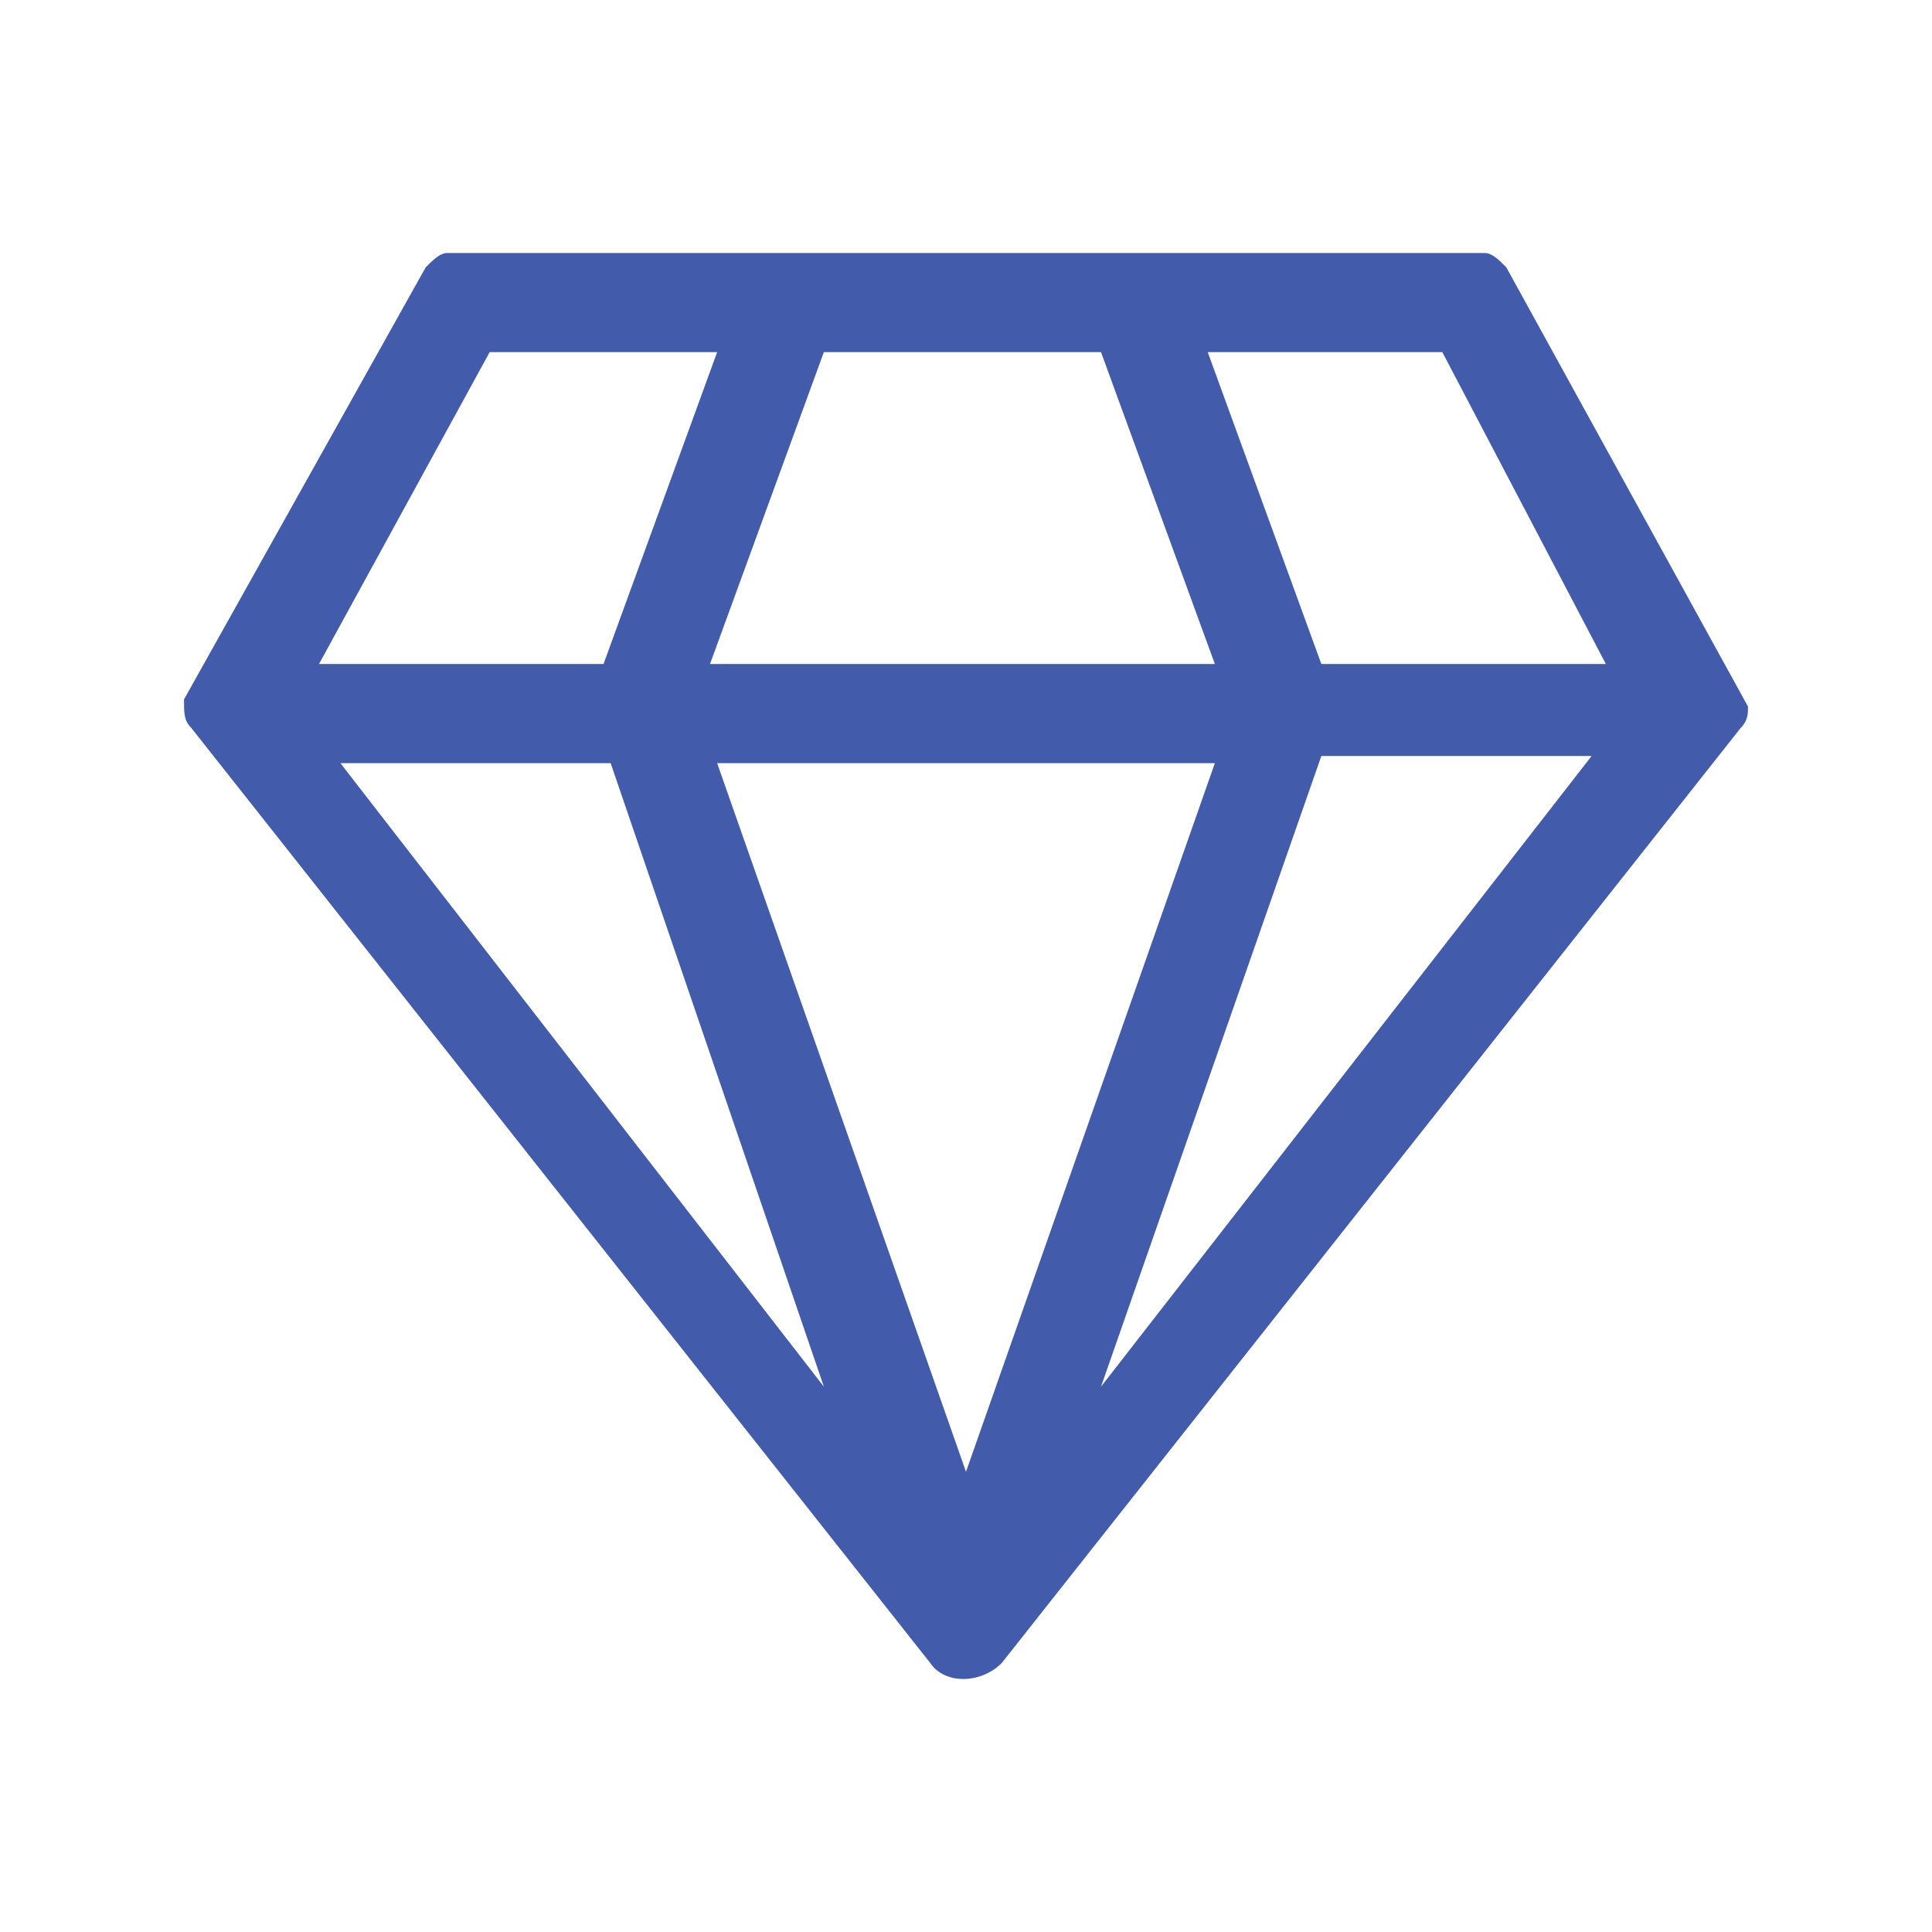
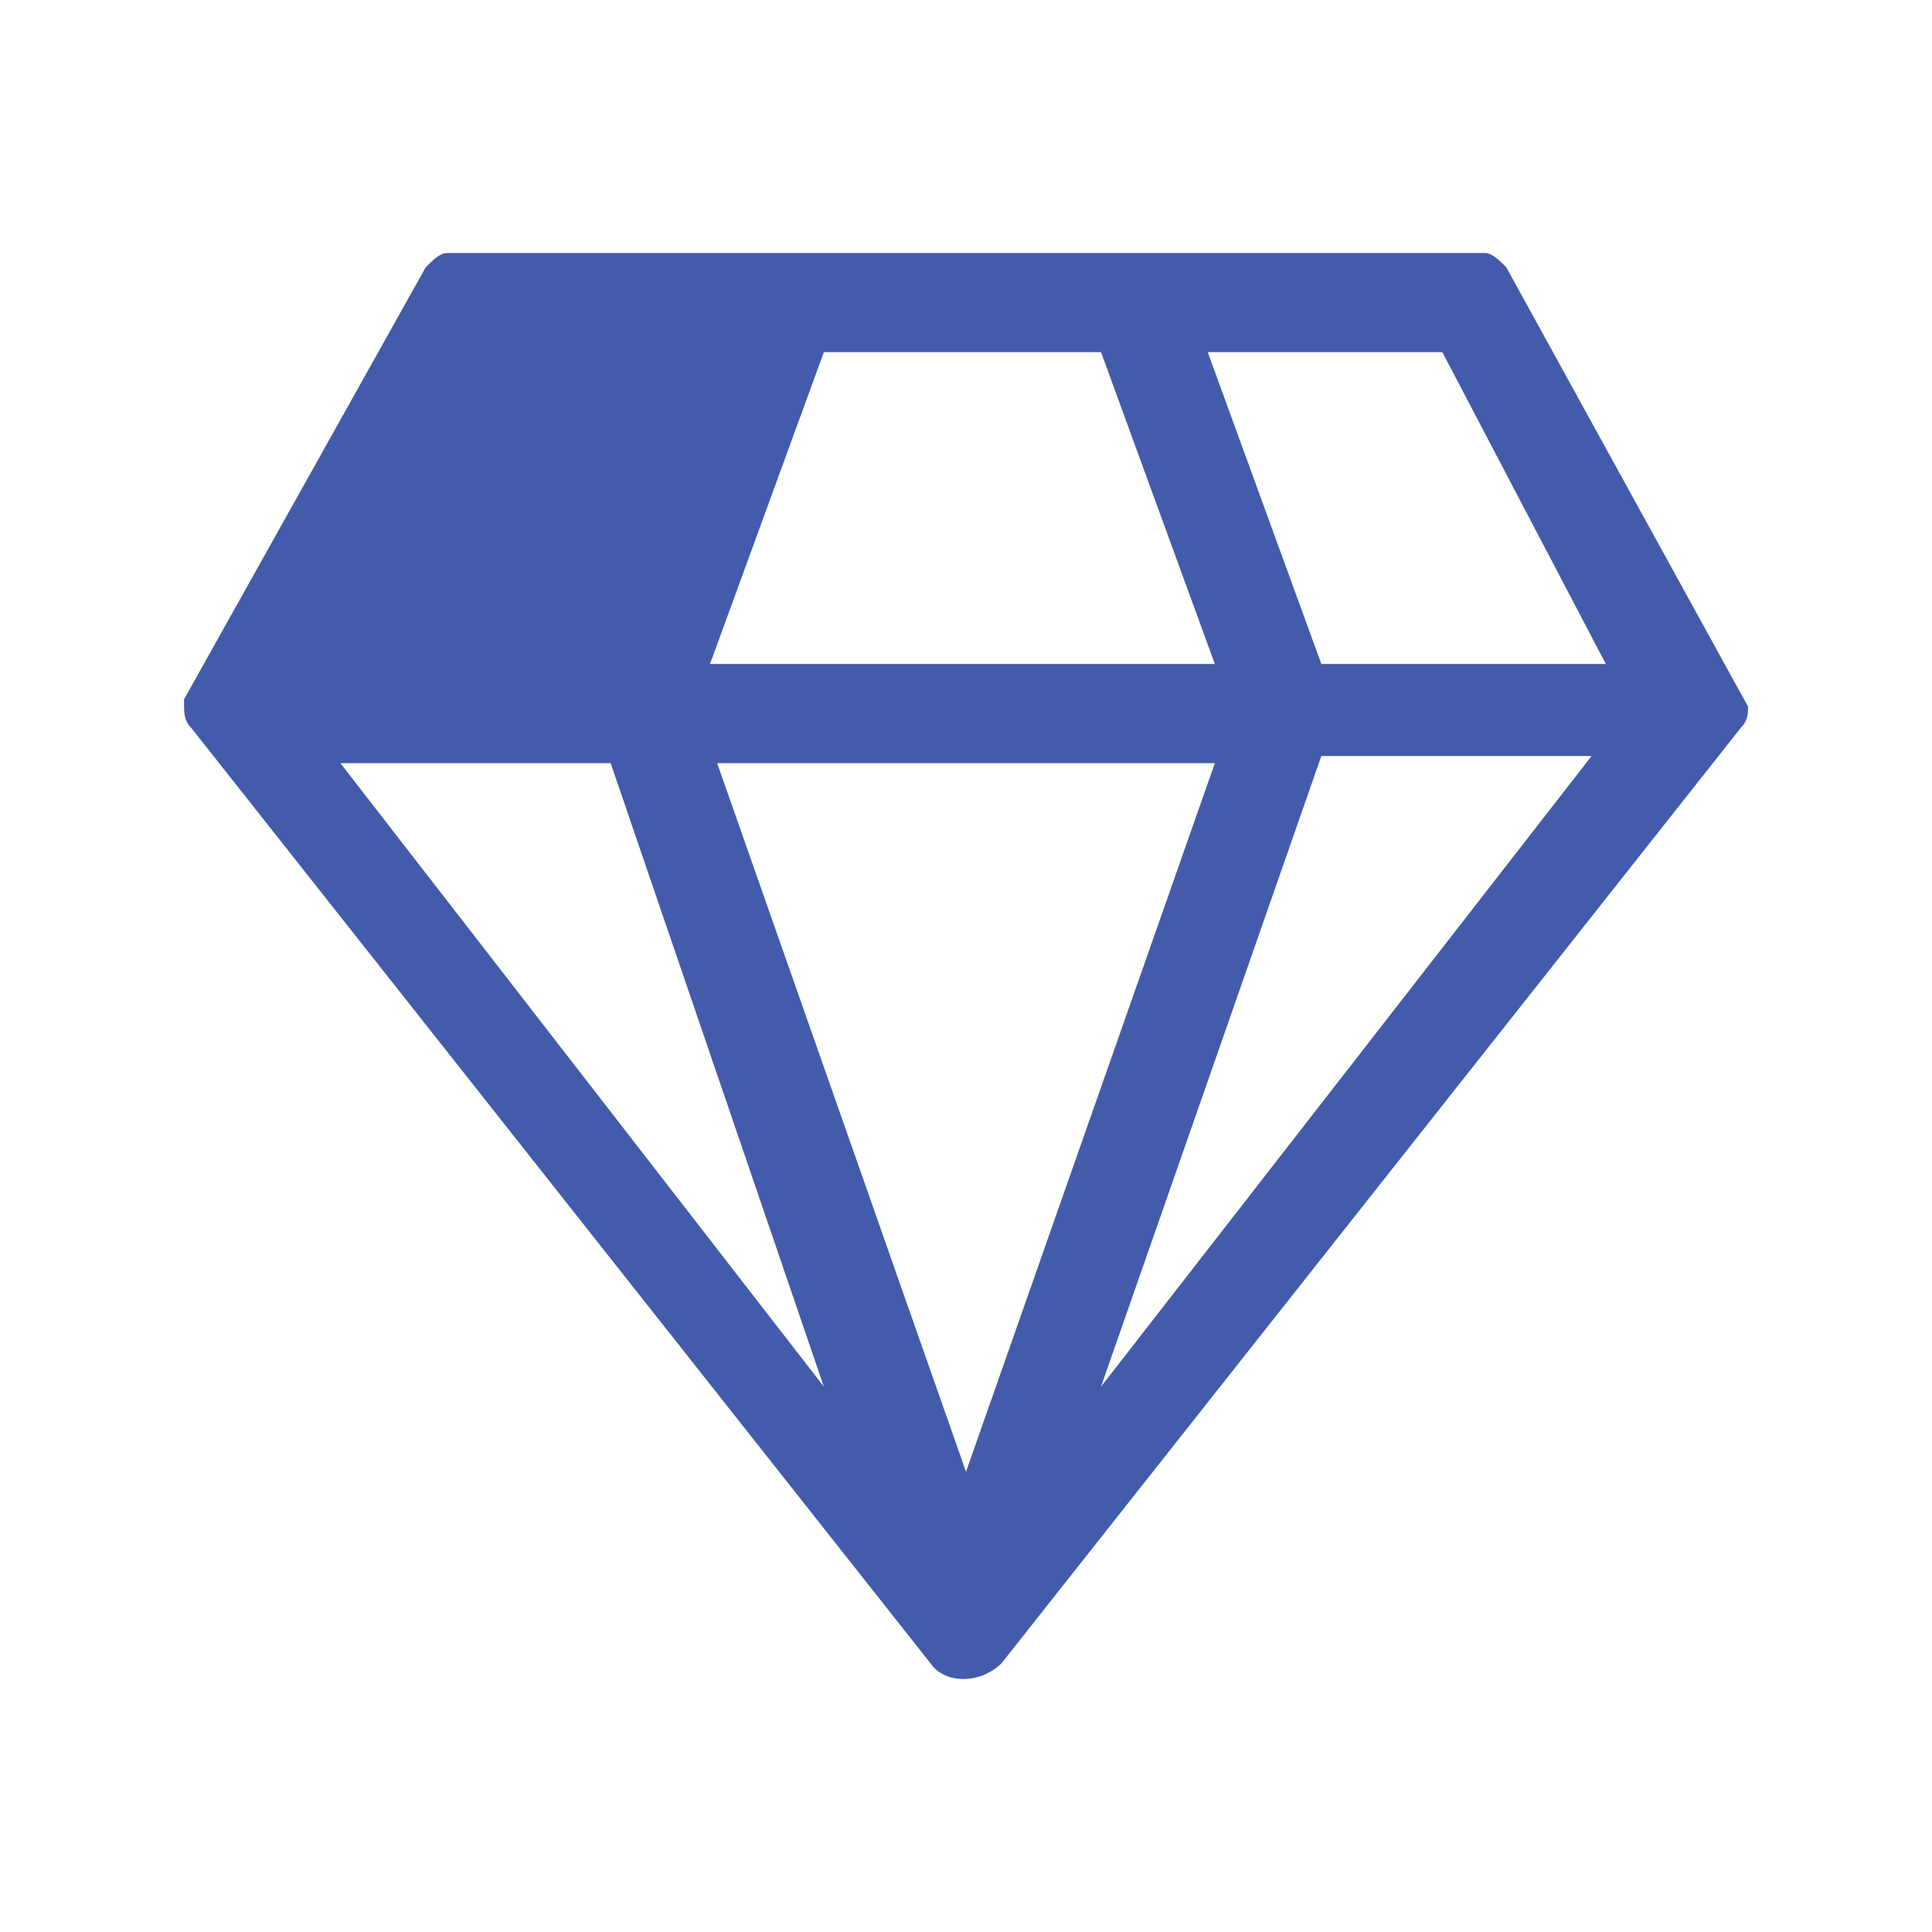
<svg xmlns="http://www.w3.org/2000/svg" t="1735279515308" class="icon" viewBox="0 0 1024 1024" version="1.1" p-id="56971" width="200" height="200">
-   <path d="M926.476 374.491c0 3.657 0 7.436-3.779 11.215L530.895 881.493c-11.337 11.215-30.232 11.215-37.79 0L101.303 385.707C97.524 381.928 97.524 378.149 97.524 370.712l128.122-229.059c3.779-3.779 7.558-7.558 11.337-7.558h550.034c3.779 0 7.558 3.779 11.337 7.558zM436.663 186.636l-60.343 165.303h267.581l-60.343-165.303zM169.082 351.939h150.796l60.221-165.303h-120.564z m267.581 383.025l-113.006-330.484H180.419z m207.238-330.484H380.099L512 780.069z m199.68-3.779H700.343l-116.785 334.263z m7.558-48.762l-86.674-165.303h-124.343l60.221 165.303z" fill="#425CAB" p-id="56972" />
+   <path d="M926.476 374.491c0 3.657 0 7.436-3.779 11.215L530.895 881.493c-11.337 11.215-30.232 11.215-37.79 0L101.303 385.707C97.524 381.928 97.524 378.149 97.524 370.712l128.122-229.059c3.779-3.779 7.558-7.558 11.337-7.558h550.034c3.779 0 7.558 3.779 11.337 7.558zM436.663 186.636l-60.343 165.303h267.581l-60.343-165.303zM169.082 351.939h150.796h-120.564z m267.581 383.025l-113.006-330.484H180.419z m207.238-330.484H380.099L512 780.069z m199.68-3.779H700.343l-116.785 334.263z m7.558-48.762l-86.674-165.303h-124.343l60.221 165.303z" fill="#425CAB" p-id="56972" />
</svg>